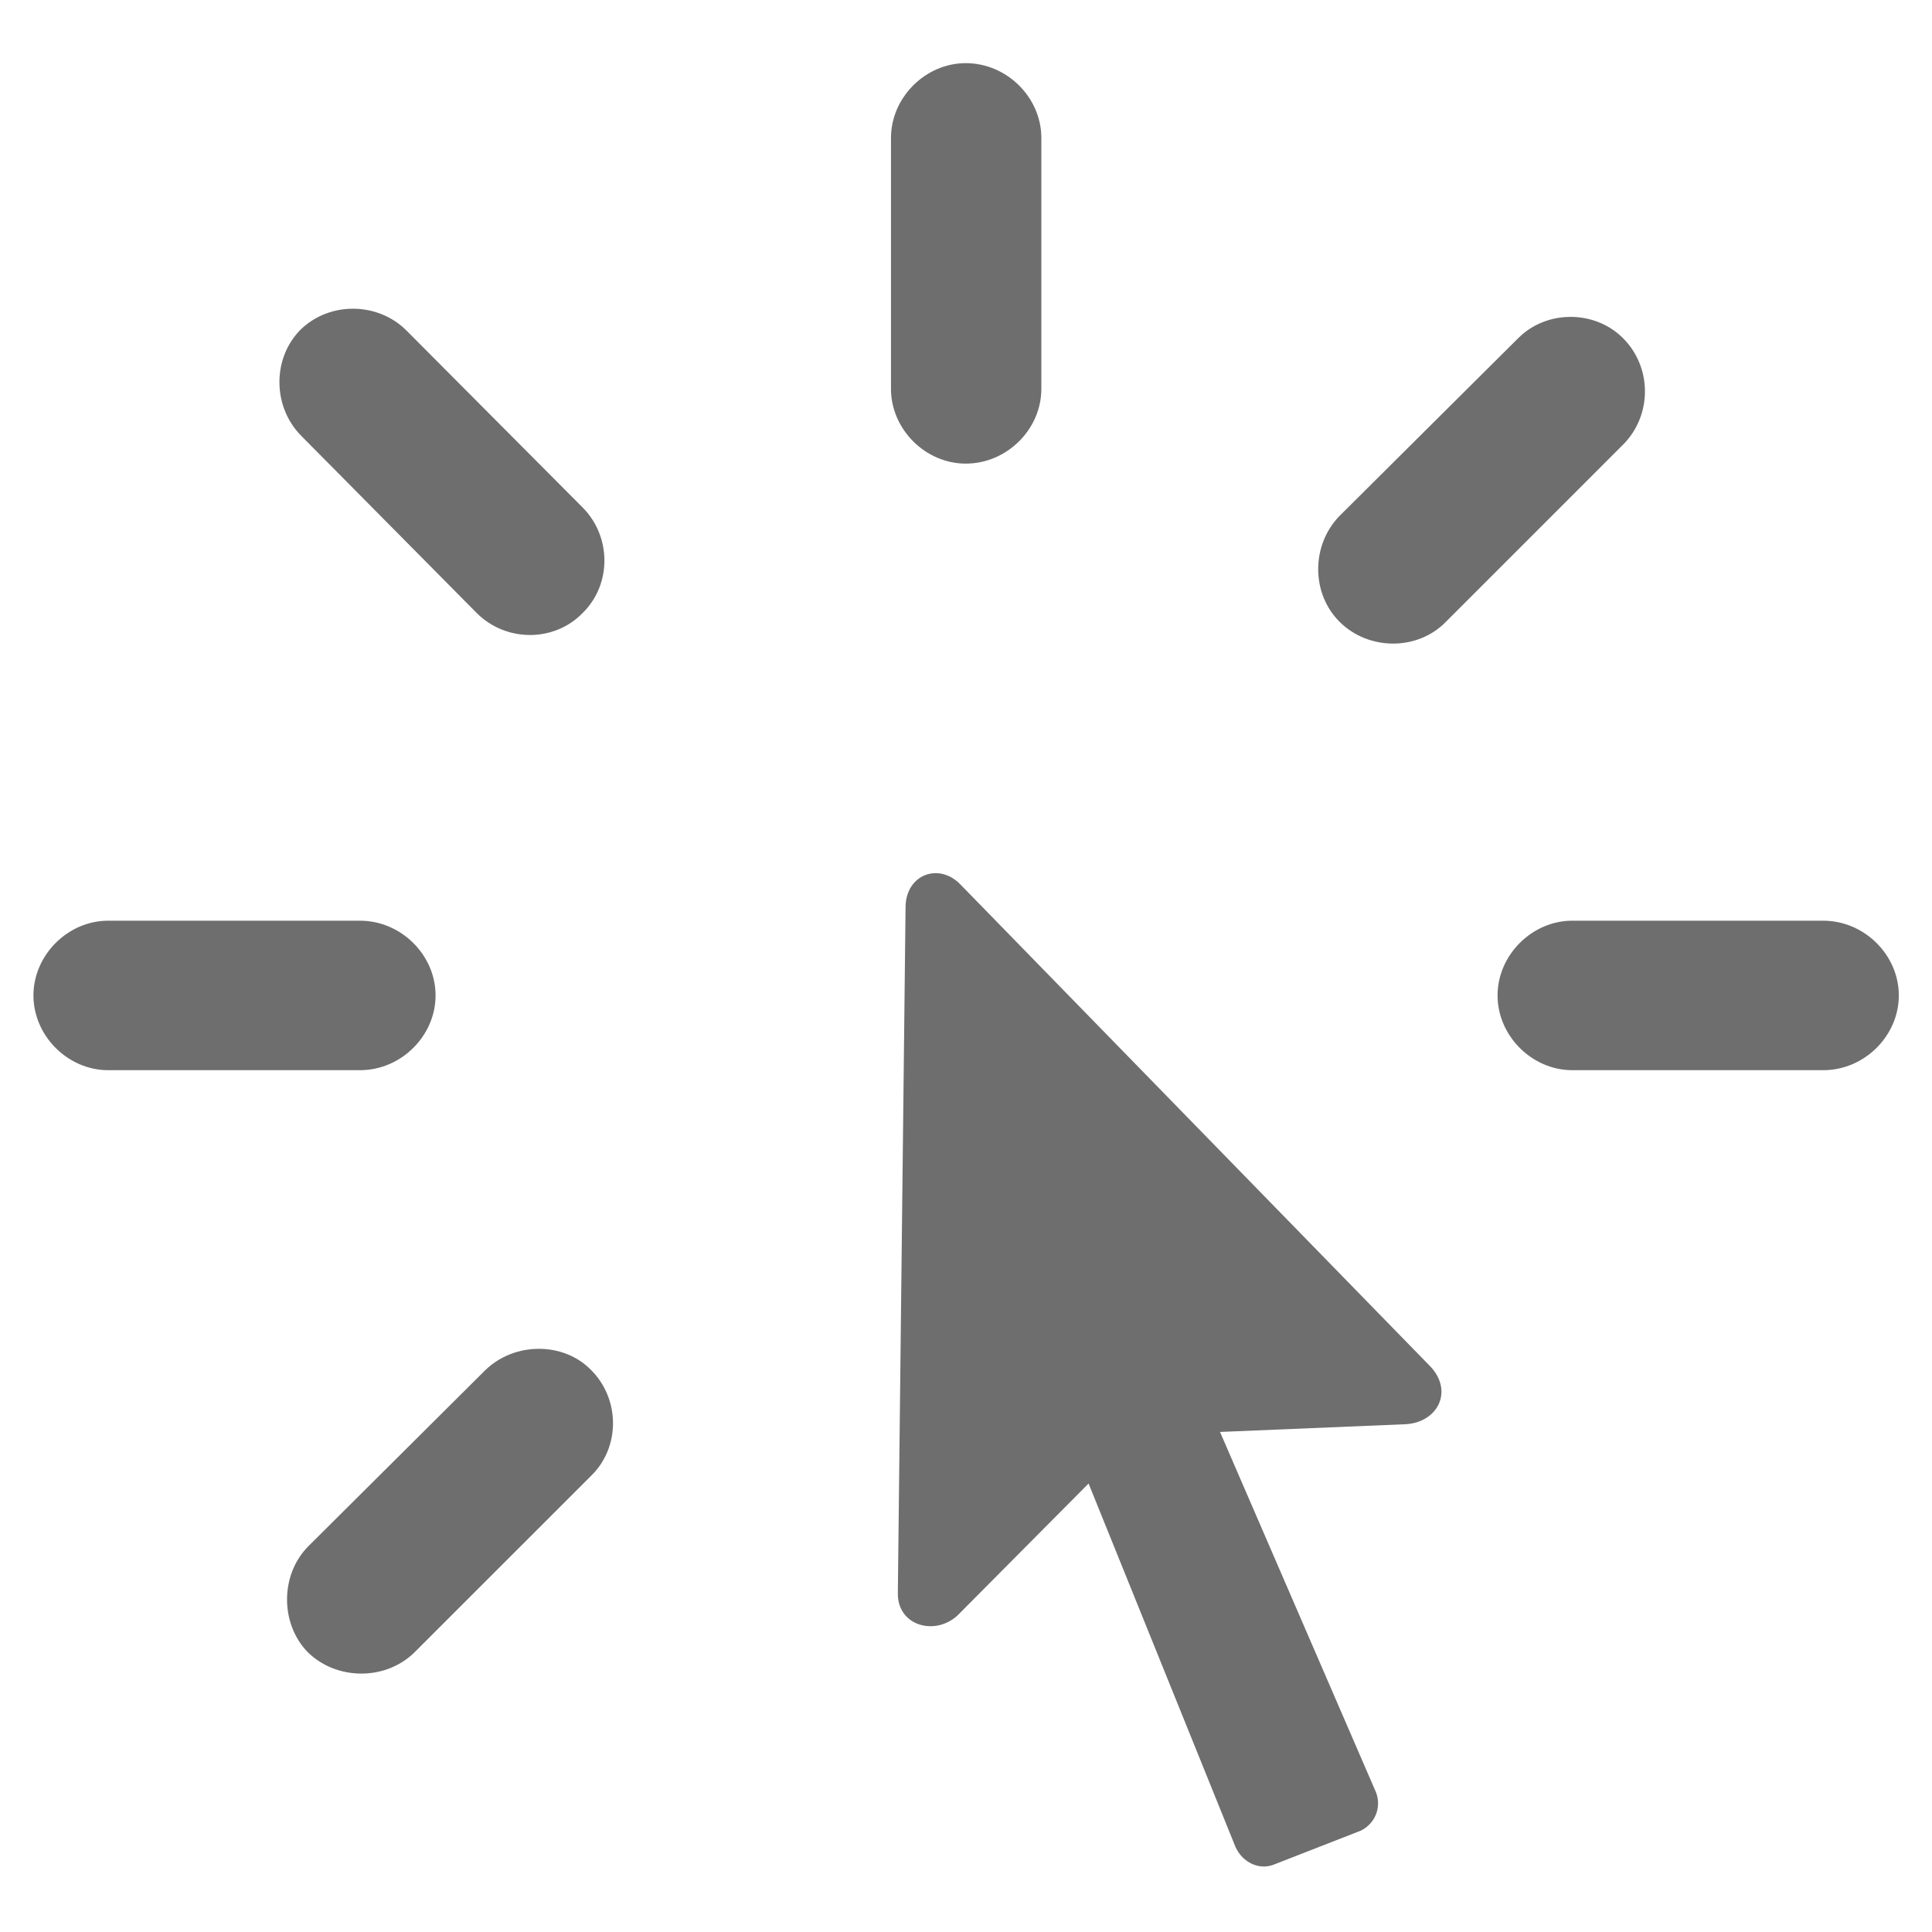
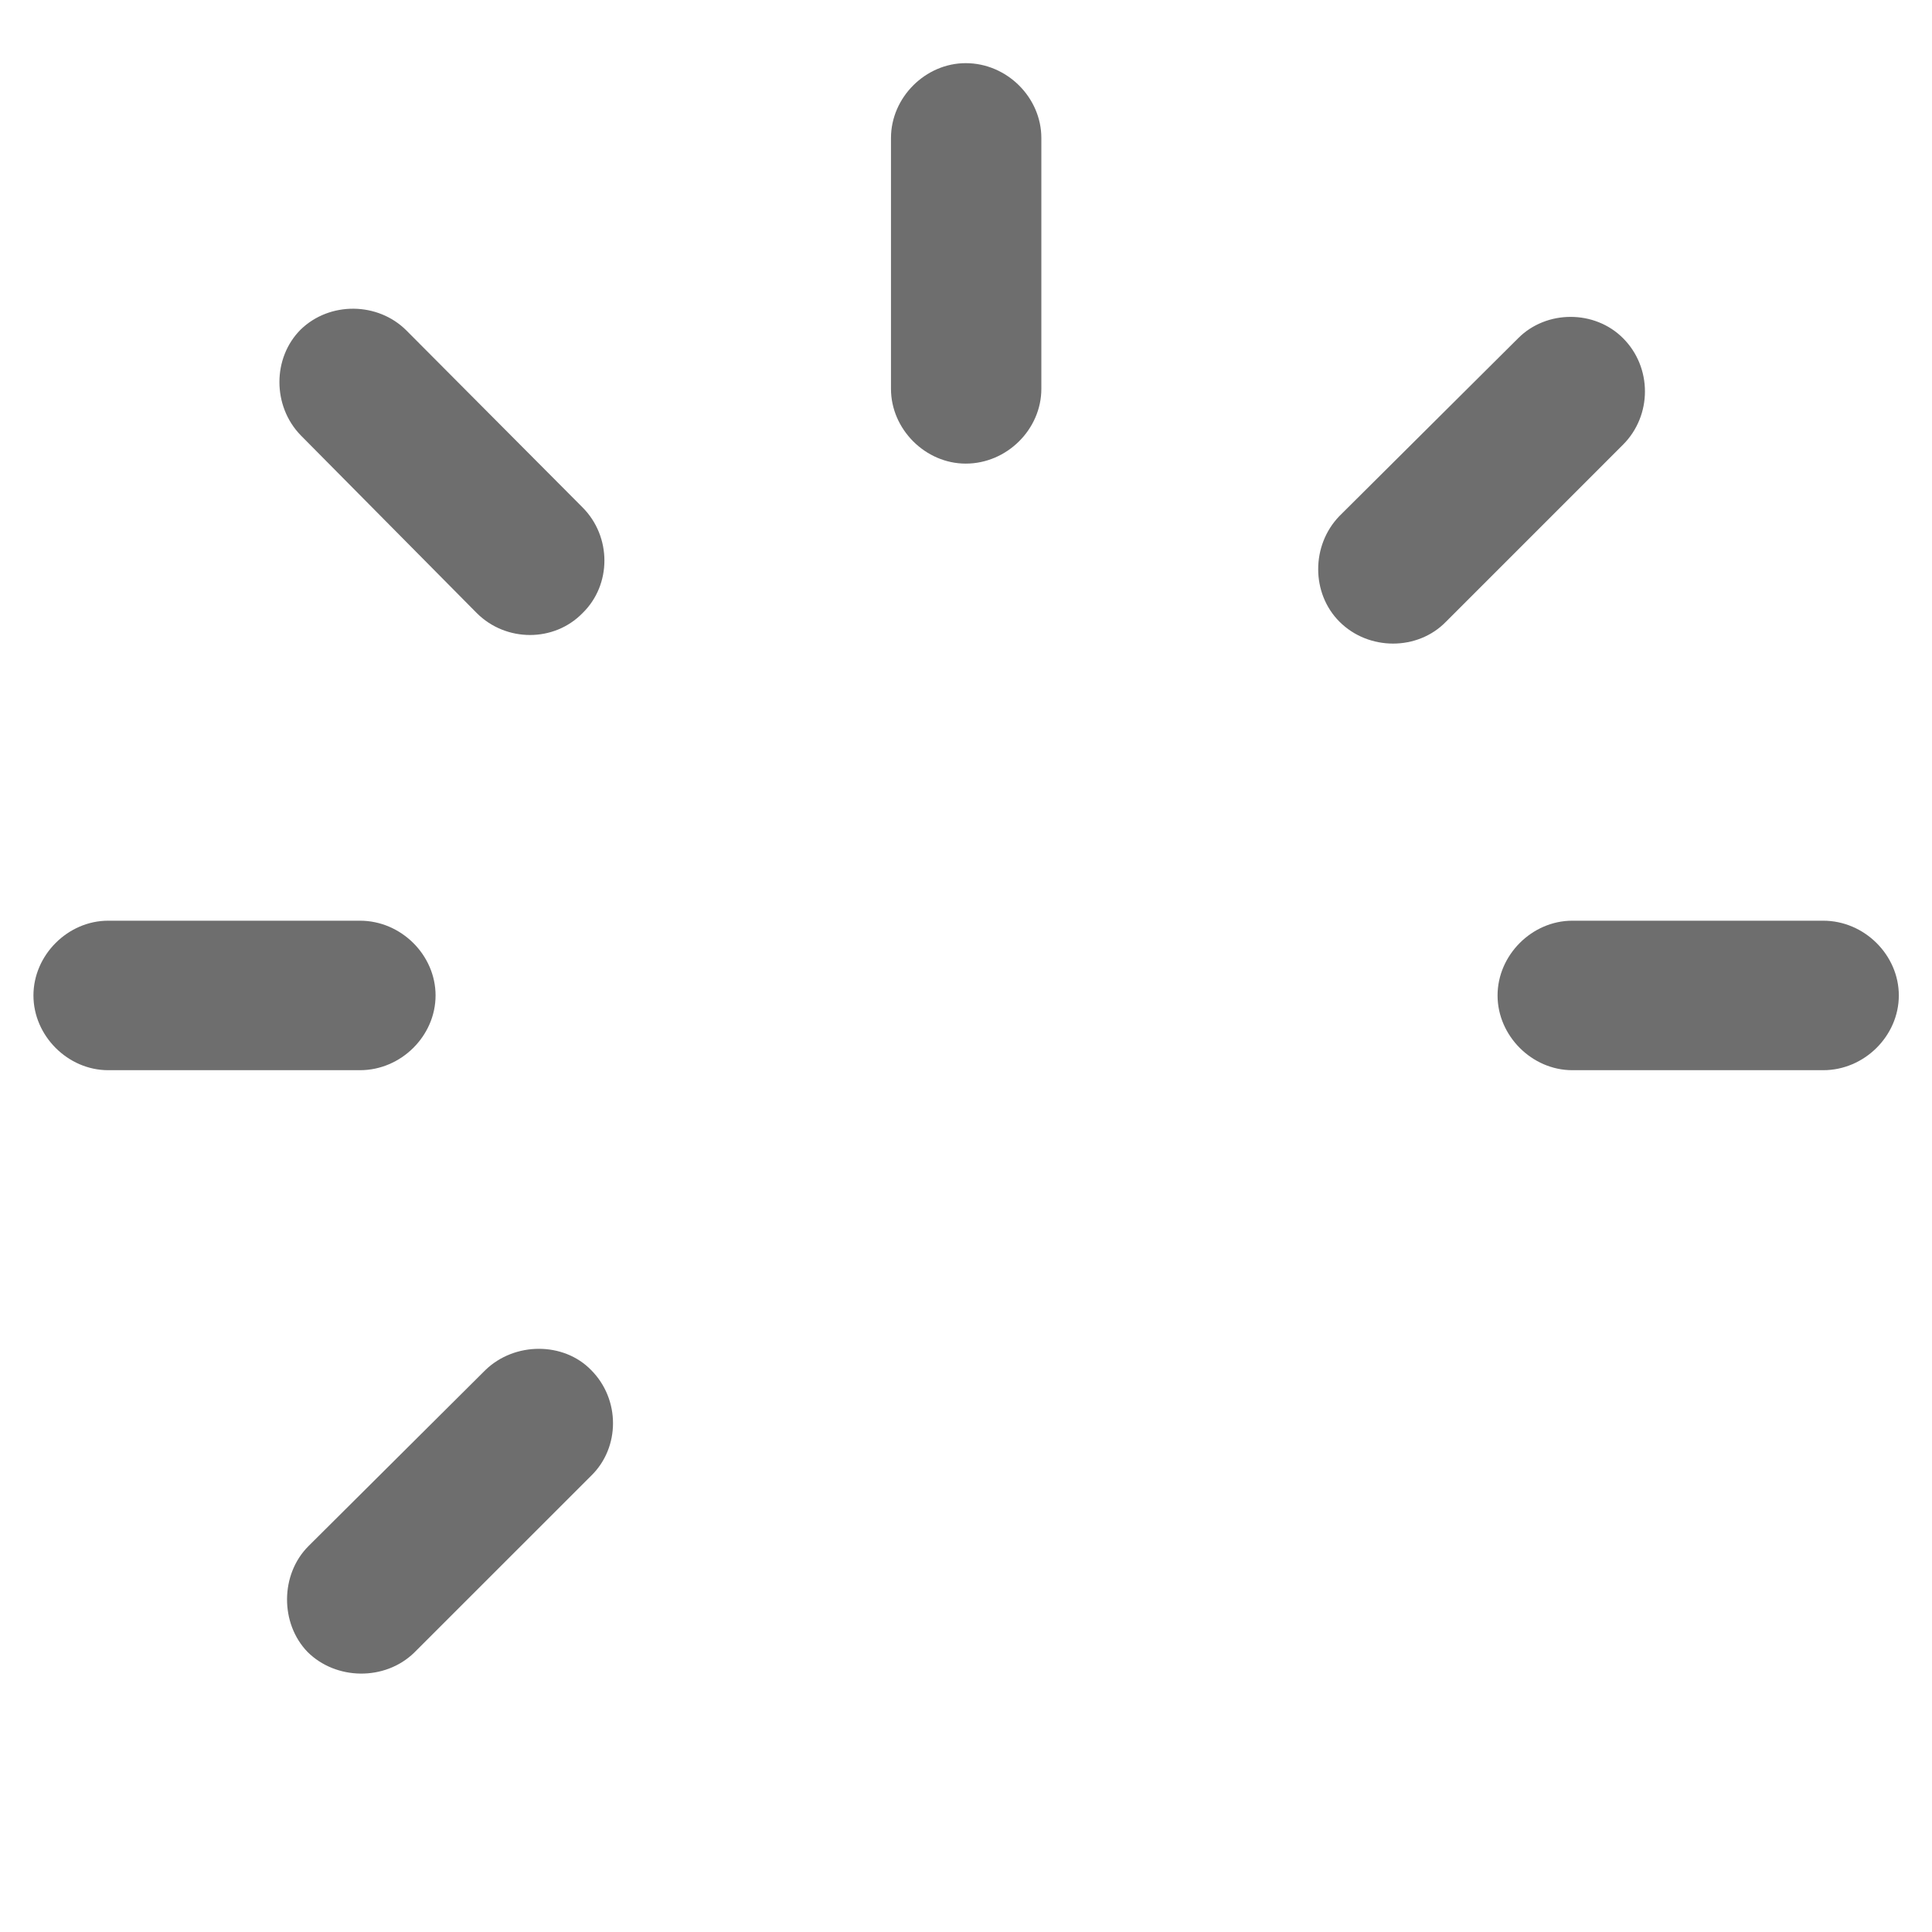
<svg xmlns="http://www.w3.org/2000/svg" width="29" height="29" viewBox="0 0 29 29" fill="none">
  <path d="M8.873 20.565C8.46 20.14 7.725 20.14 7.286 20.565L4.629 23.209C4.204 23.635 4.204 24.37 4.616 24.796C5.042 25.221 5.777 25.234 6.216 24.808L8.873 22.152C9.311 21.726 9.311 21.004 8.873 20.565ZM6.538 14.942C6.538 14.336 6.022 13.82 5.403 13.82H1.624C1.018 13.82 0.502 14.336 0.502 14.942C0.502 15.548 1.018 16.064 1.624 16.064H5.403C6.022 16.064 6.538 15.548 6.538 14.942ZM8.744 9.203C9.182 8.777 9.182 8.055 8.744 7.616L6.1 4.96C5.674 4.534 4.952 4.521 4.513 4.947C4.088 5.372 4.088 6.095 4.513 6.533L7.157 9.203C7.596 9.641 8.318 9.641 8.744 9.203ZM14.496 6.959C15.115 6.959 15.631 6.443 15.631 5.837V2.071C15.631 1.464 15.115 0.948 14.496 0.948C13.89 0.948 13.374 1.464 13.374 2.071V5.837C13.374 6.443 13.89 6.959 14.496 6.959ZM20.106 9.332C20.544 9.77 21.28 9.77 21.705 9.332L24.362 6.675C24.801 6.236 24.801 5.514 24.362 5.076C23.937 4.65 23.214 4.65 22.789 5.076L20.106 7.745C19.68 8.184 19.68 8.906 20.106 9.332ZM22.479 14.942C22.479 15.548 22.995 16.064 23.601 16.064H27.367C27.986 16.064 28.502 15.548 28.502 14.942C28.502 14.336 27.986 13.82 27.367 13.82H23.601C22.995 13.82 22.479 14.336 22.479 14.942Z" fill="#6E6E6E" />
-   <path d="M13.477 23.906C13.464 24.409 14.044 24.564 14.38 24.241L16.34 22.268L18.545 27.723C18.649 27.956 18.907 28.084 19.139 27.981L20.428 27.478C20.66 27.362 20.751 27.091 20.635 26.859L18.313 21.494L21.099 21.378C21.576 21.352 21.821 20.888 21.473 20.514L14.418 13.278C14.096 12.943 13.606 13.124 13.593 13.601L13.477 23.906Z" fill="#6E6E6E" />
</svg>